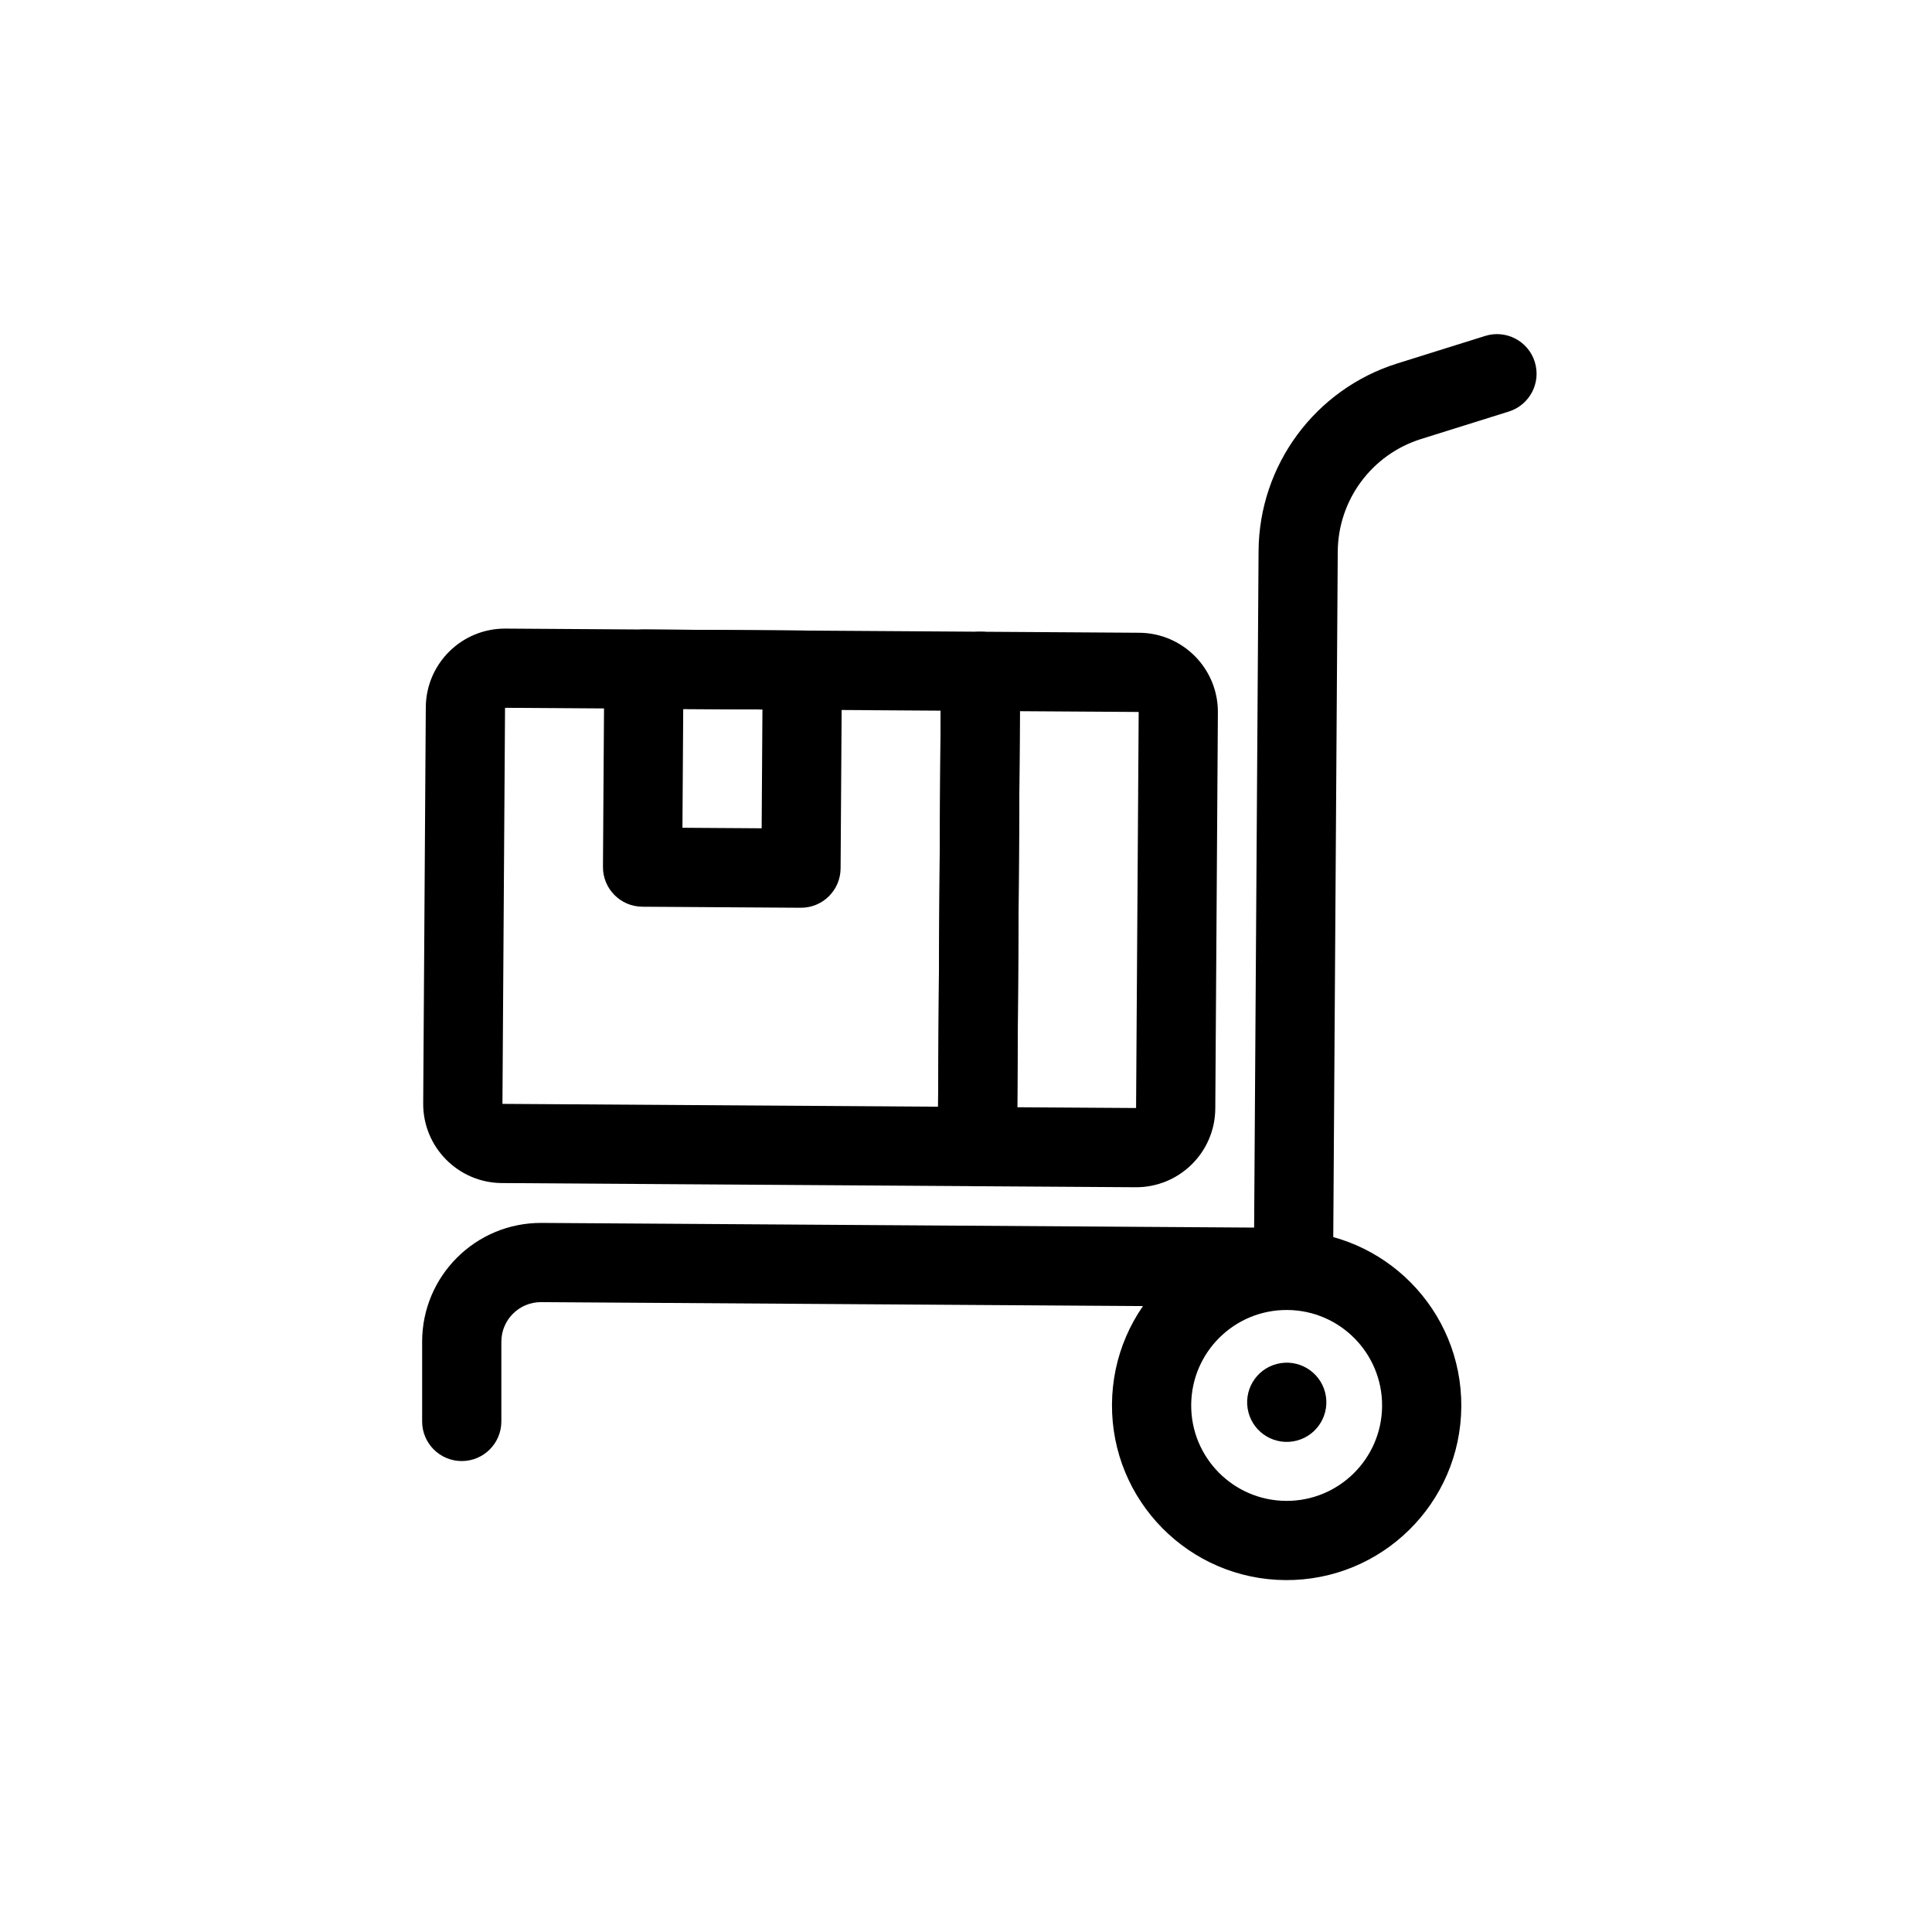
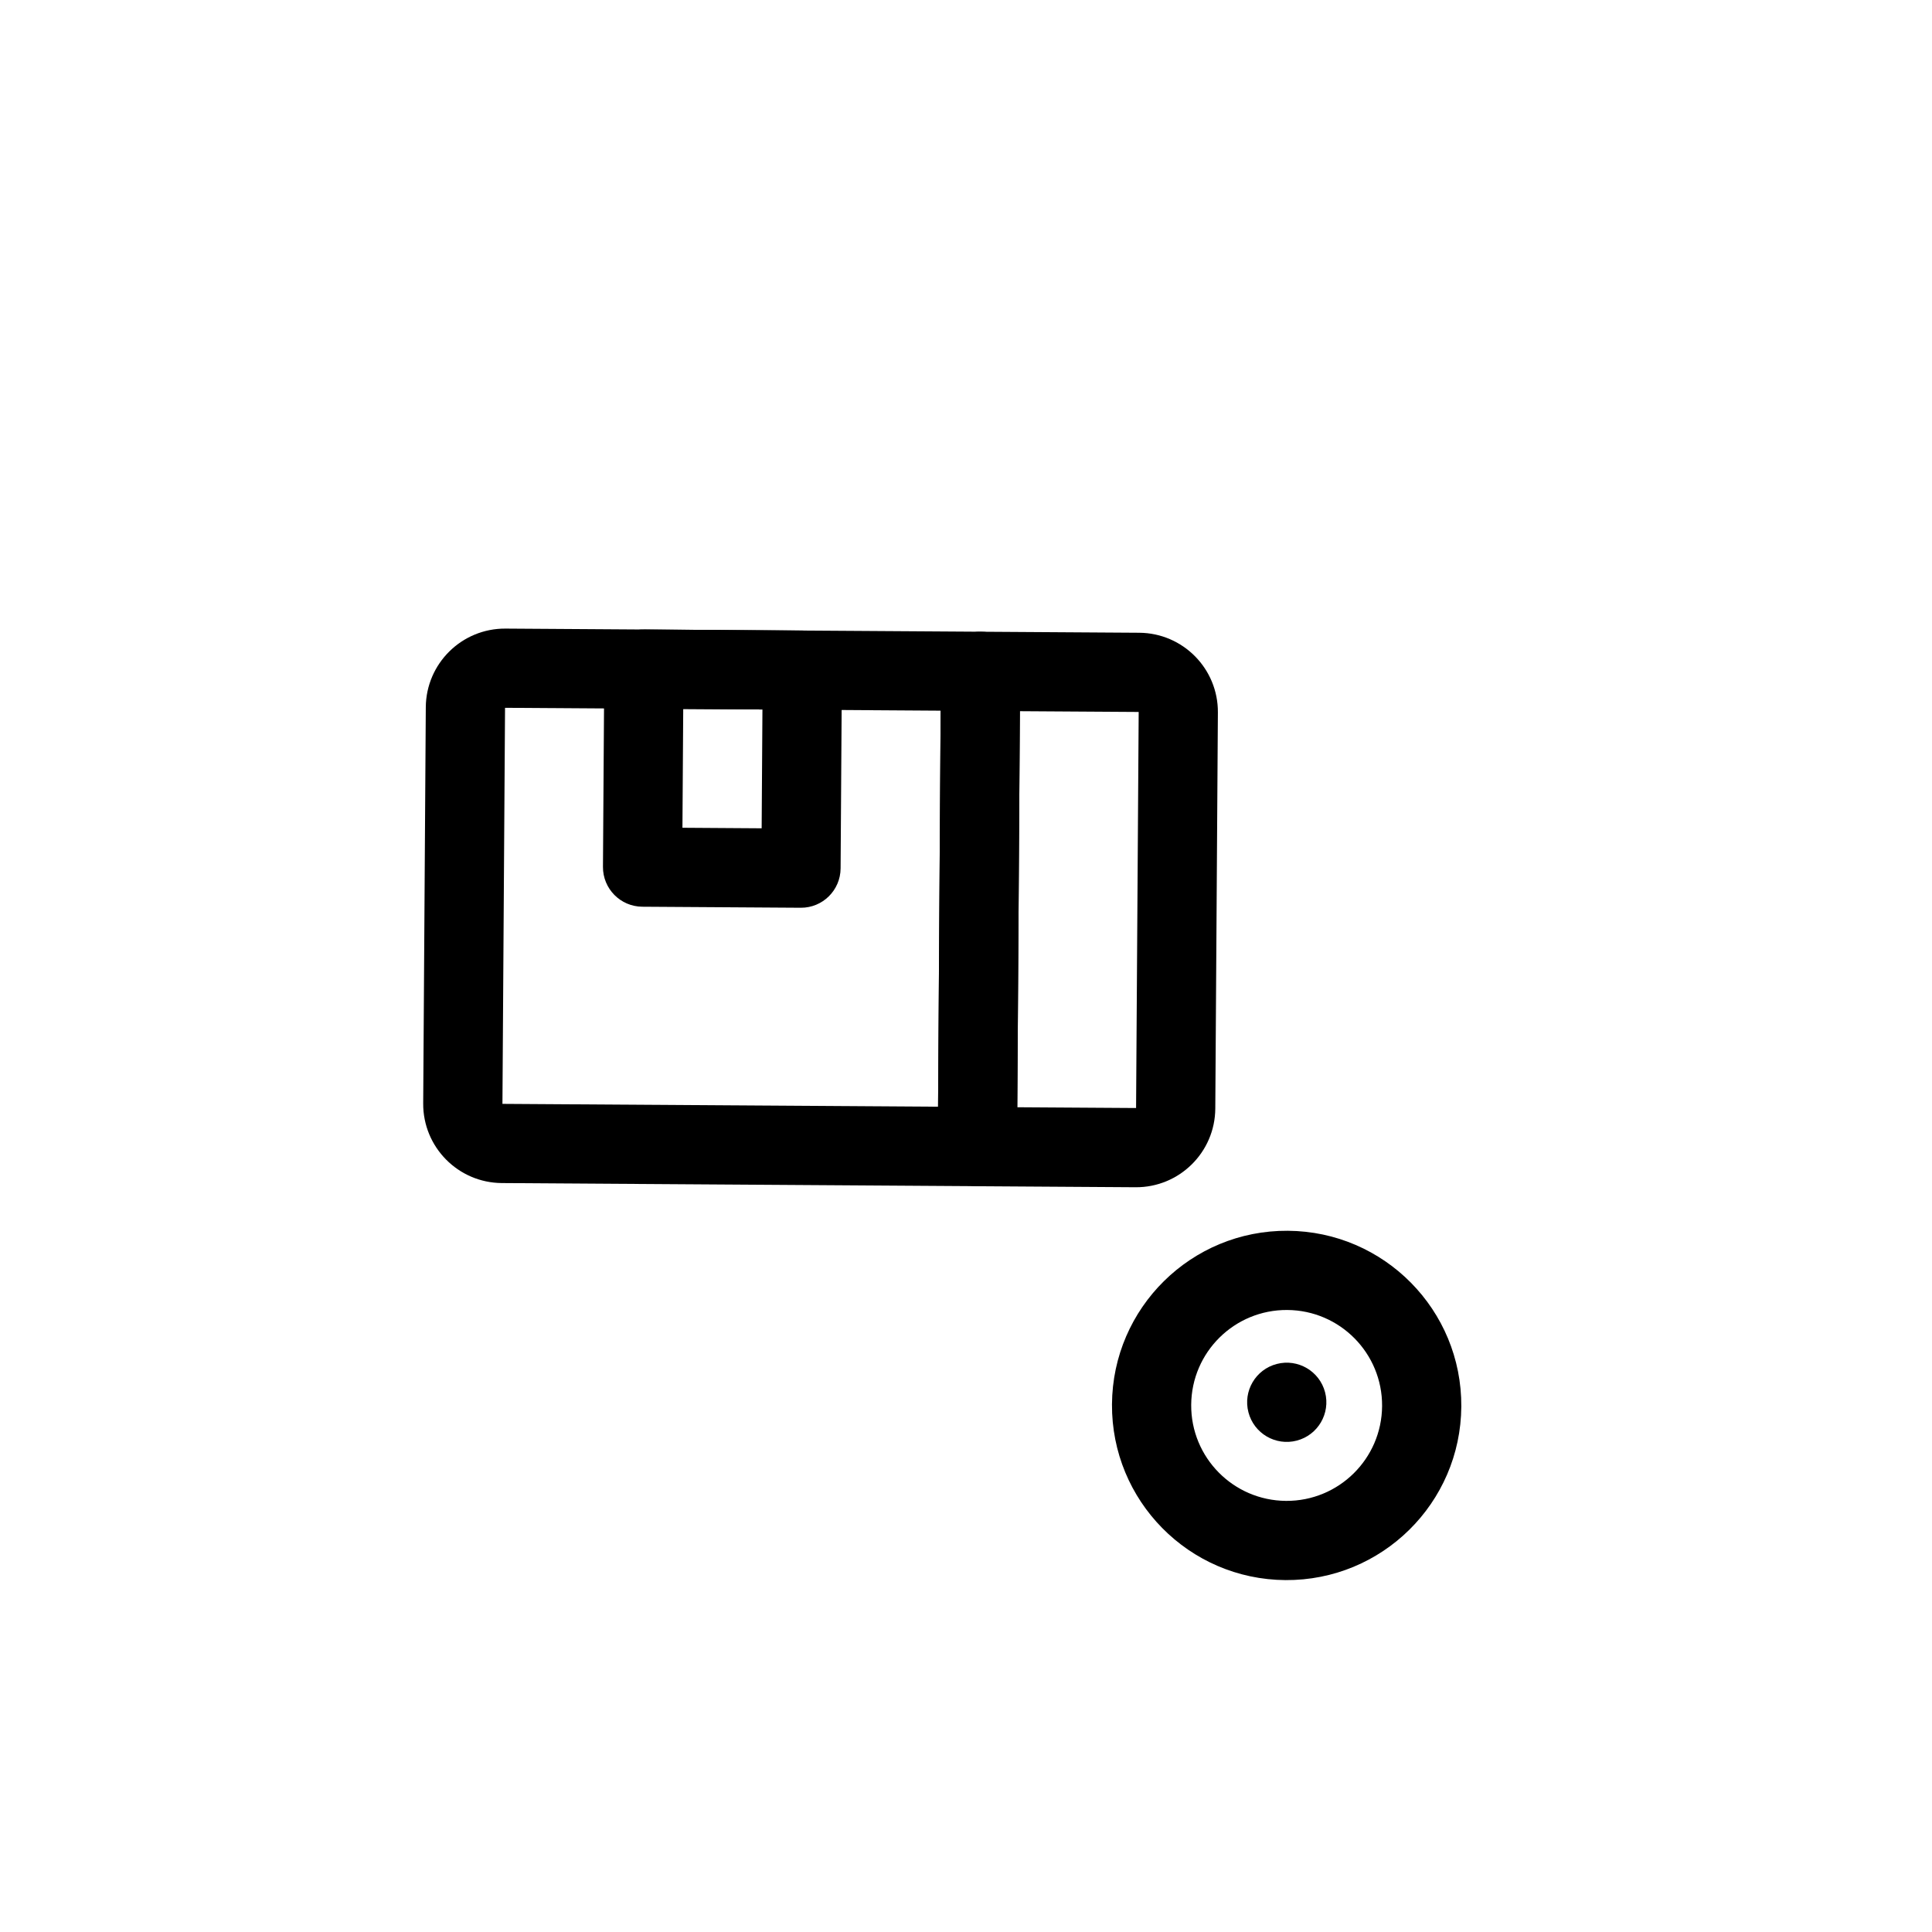
<svg xmlns="http://www.w3.org/2000/svg" fill="#000000" width="800px" height="800px" version="1.1" viewBox="144 144 512 512">
  <g>
-     <path d="m550.73 239.91c1.73 5.531-1.348 11.418-6.879 13.152l-23.254 7.281c-13.062 4.09-21.988 16.152-22.078 29.844l-1.242 189.77c-0.039 5.797-4.769 10.465-10.566 10.426l-199.28-1.305c-5.824-0.039-10.566 4.672-10.566 10.496v21.125c0 5.797-4.699 10.496-10.496 10.496-5.797 0-10.496-4.699-10.496-10.496v-21.125c0-17.473 14.223-31.602 31.695-31.488l188.79 1.238 1.176-179.28c0.148-22.816 15.023-42.918 36.797-49.738l23.254-7.281c5.531-1.73 11.422 1.352 13.152 6.883z" fill-rule="evenodd" />
    <path d="m393.35 321.84c0.039-5.797 4.769-10.465 10.566-10.426l41.984 0.273c11.594 0.078 20.93 9.535 20.852 21.133l-0.688 104.96c-0.074 11.594-9.535 20.93-21.129 20.852l-41.984-0.273c-5.797-0.039-10.461-4.769-10.426-10.566zm20.926 10.633-0.688 104.96 31.484 0.203 0.691-104.96z" fill-rule="evenodd" />
    <path d="m256.84 331.44c0.074-11.594 9.535-20.93 21.129-20.855l125.95 0.828c2.785 0.02 5.445 1.141 7.402 3.121 1.953 1.984 3.043 4.66 3.023 7.441l-0.824 125.95c-0.039 5.793-4.769 10.465-10.566 10.426l-125.95-0.828c-11.594-0.074-20.93-9.535-20.852-21.125zm136.45 0.895-115.45-0.758-0.688 104.96 115.45 0.754z" fill-rule="evenodd" />
    <path d="m304.14 321.25c0.035-5.801 4.766-10.469 10.562-10.43l41.984 0.277c5.797 0.035 10.465 4.766 10.426 10.562l-0.344 52.48c-0.039 5.797-4.766 10.465-10.562 10.426l-41.984-0.273c-5.797-0.039-10.465-4.769-10.43-10.566zm20.922 10.633-0.207 31.484 20.992 0.141 0.207-31.488z" fill-rule="evenodd" />
    <path d="m485.14 491.16c-13.973-0.094-25.371 11.156-25.461 25.129-0.094 13.969 11.16 25.367 25.129 25.461 13.969 0.09 25.367-11.16 25.461-25.129 0.09-13.973-11.16-25.371-25.129-25.461zm-46.453 24.988c0.168-25.562 21.027-46.148 46.59-45.98s46.148 21.027 45.984 46.59c-0.168 25.562-21.027 46.148-46.59 45.984-25.566-0.168-46.152-21.027-45.984-46.594z" fill-rule="evenodd" />
    <path d="m495.16 512.97c1.461 5.609-1.898 11.344-7.508 12.809-5.609 1.461-11.344-1.898-12.805-7.508-1.465-5.609 1.895-11.344 7.504-12.805 5.609-1.465 11.344 1.895 12.809 7.504z" />
  </g>
</svg>